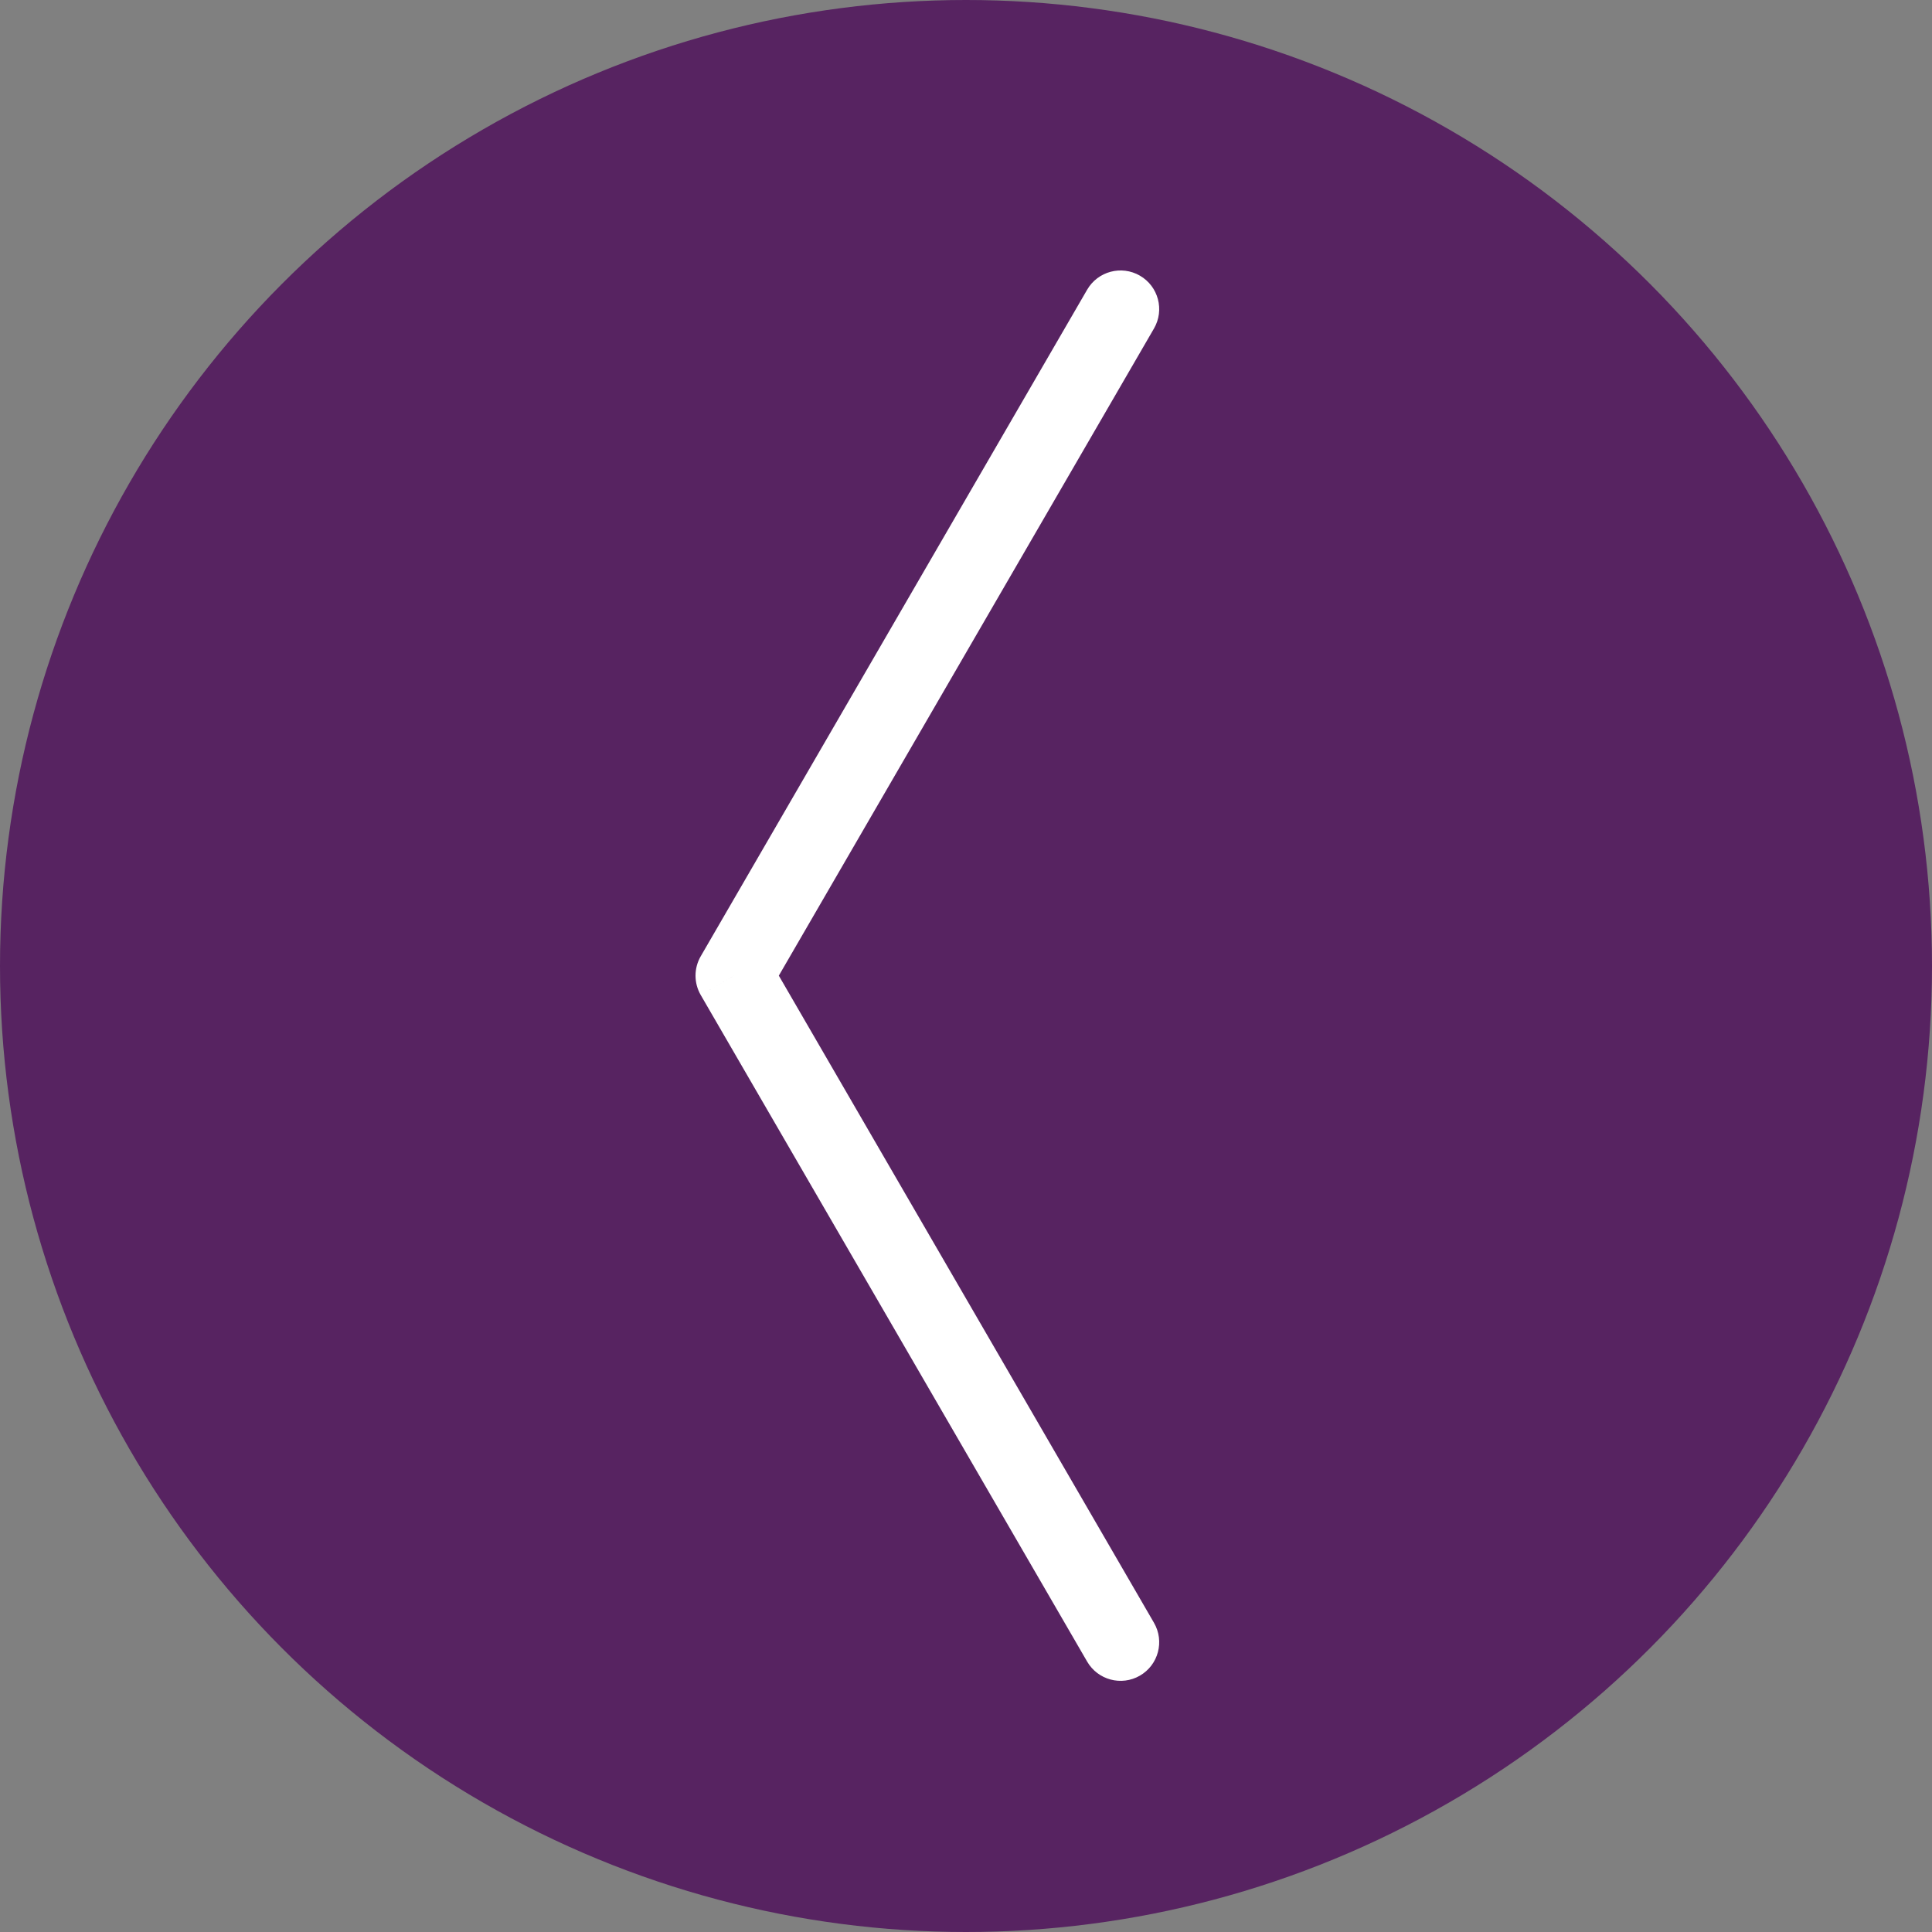
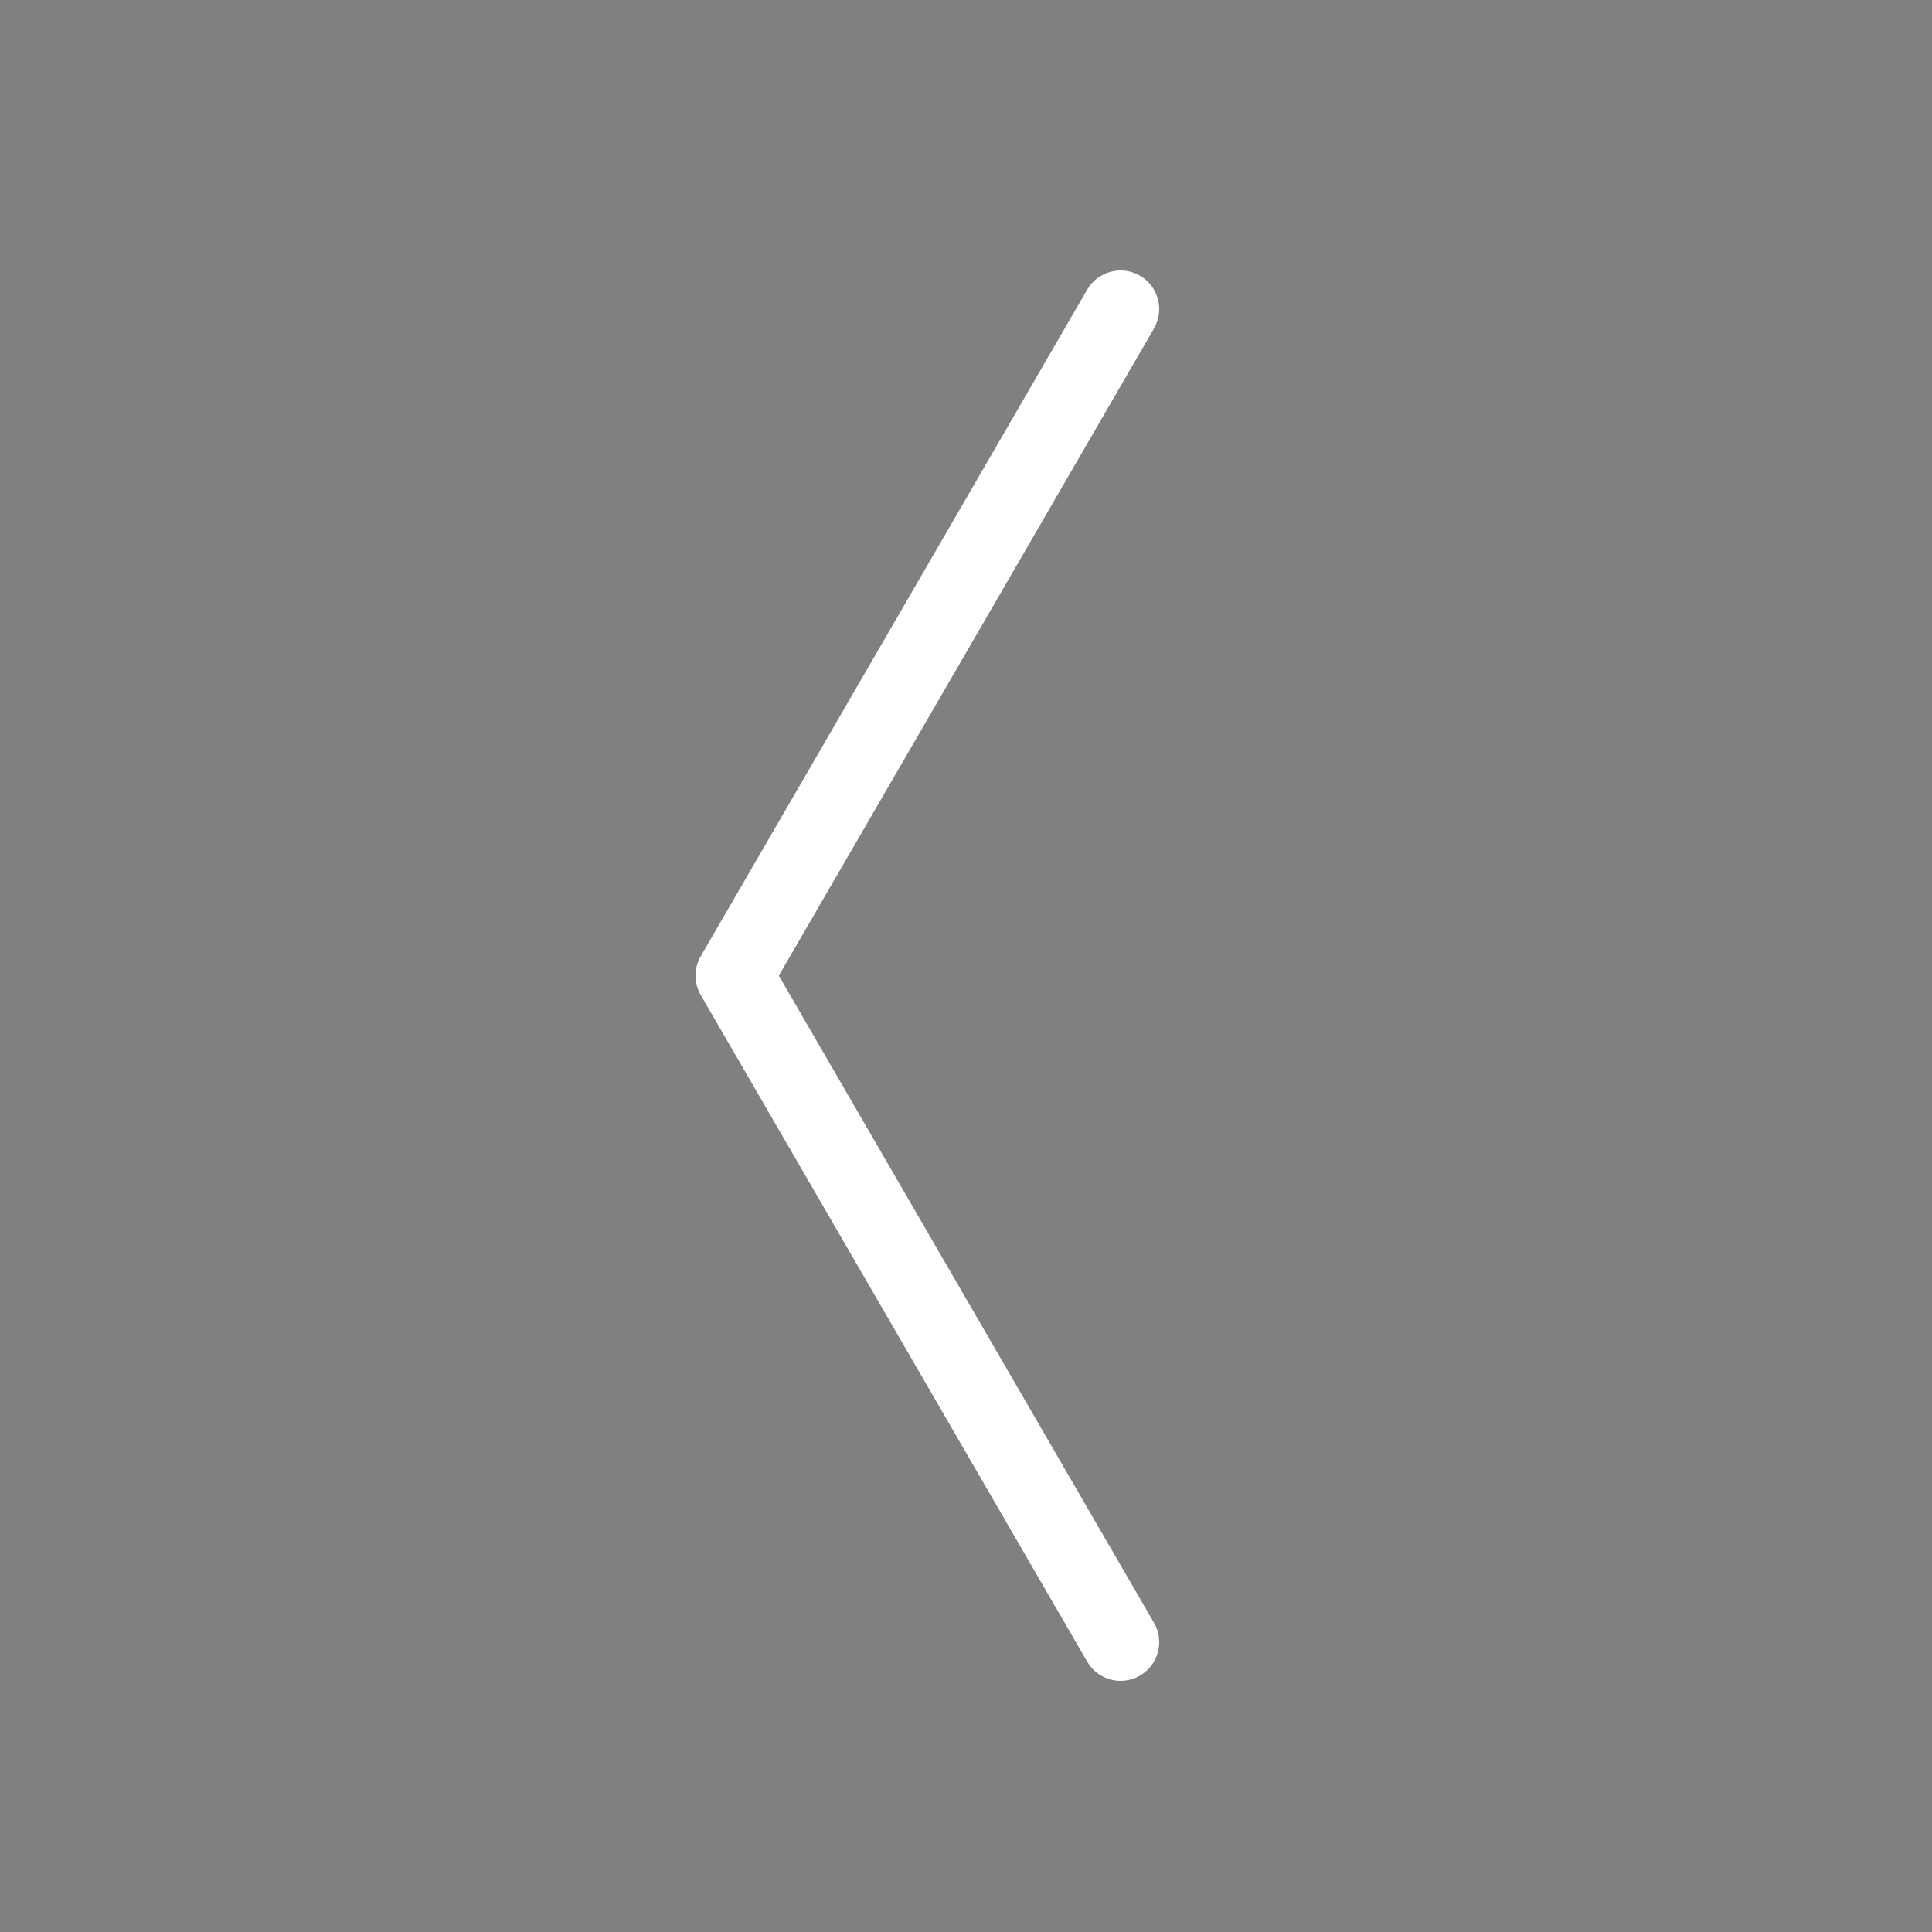
<svg xmlns="http://www.w3.org/2000/svg" width="100" height="100" viewBox="0 0 100 100" fill="none">
  <rect x="0" y="0" width="100" height="100" fill="#808080" stroke="none" />
  <g clip-path="url(#clip0_525_292)">
-     <circle cx="50" cy="50" r="50" fill="#572361" />
-     <path d="M59.73 17.003C60.284 16.047 59.959 14.823 59.003 14.269C58.047 13.715 56.824 14.041 56.27 14.996L59.73 17.003ZM38 50.499L36.27 49.496C35.91 50.117 35.91 50.882 36.27 51.503L38 50.499ZM56.27 86.003C56.824 86.958 58.047 87.284 59.003 86.73C59.959 86.176 60.284 84.952 59.73 83.996L56.27 86.003ZM56.27 14.996L36.27 49.496L39.73 51.503L59.73 17.003L56.27 14.996ZM36.27 51.503L56.27 86.003L59.73 83.996L39.73 49.496L36.27 51.503Z" fill="white" />
+     <path d="M59.73 17.003C60.284 16.047 59.959 14.823 59.003 14.269C58.047 13.715 56.824 14.041 56.27 14.996L59.73 17.003ZM38 50.499L36.27 49.496C35.91 50.117 35.91 50.882 36.27 51.503L38 50.499ZM56.27 86.003C56.824 86.958 58.047 87.284 59.003 86.73C59.959 86.176 60.284 84.952 59.73 83.996L56.27 86.003ZM56.27 14.996L36.27 49.496L39.73 51.503L59.73 17.003L56.27 14.996M36.27 51.503L56.27 86.003L59.73 83.996L39.73 49.496L36.27 51.503Z" fill="white" />
  </g>
  <defs>
    <clipPath id="clip0_525_292">
      <rect width="100" height="100" fill="white" />
    </clipPath>
  </defs>
</svg>